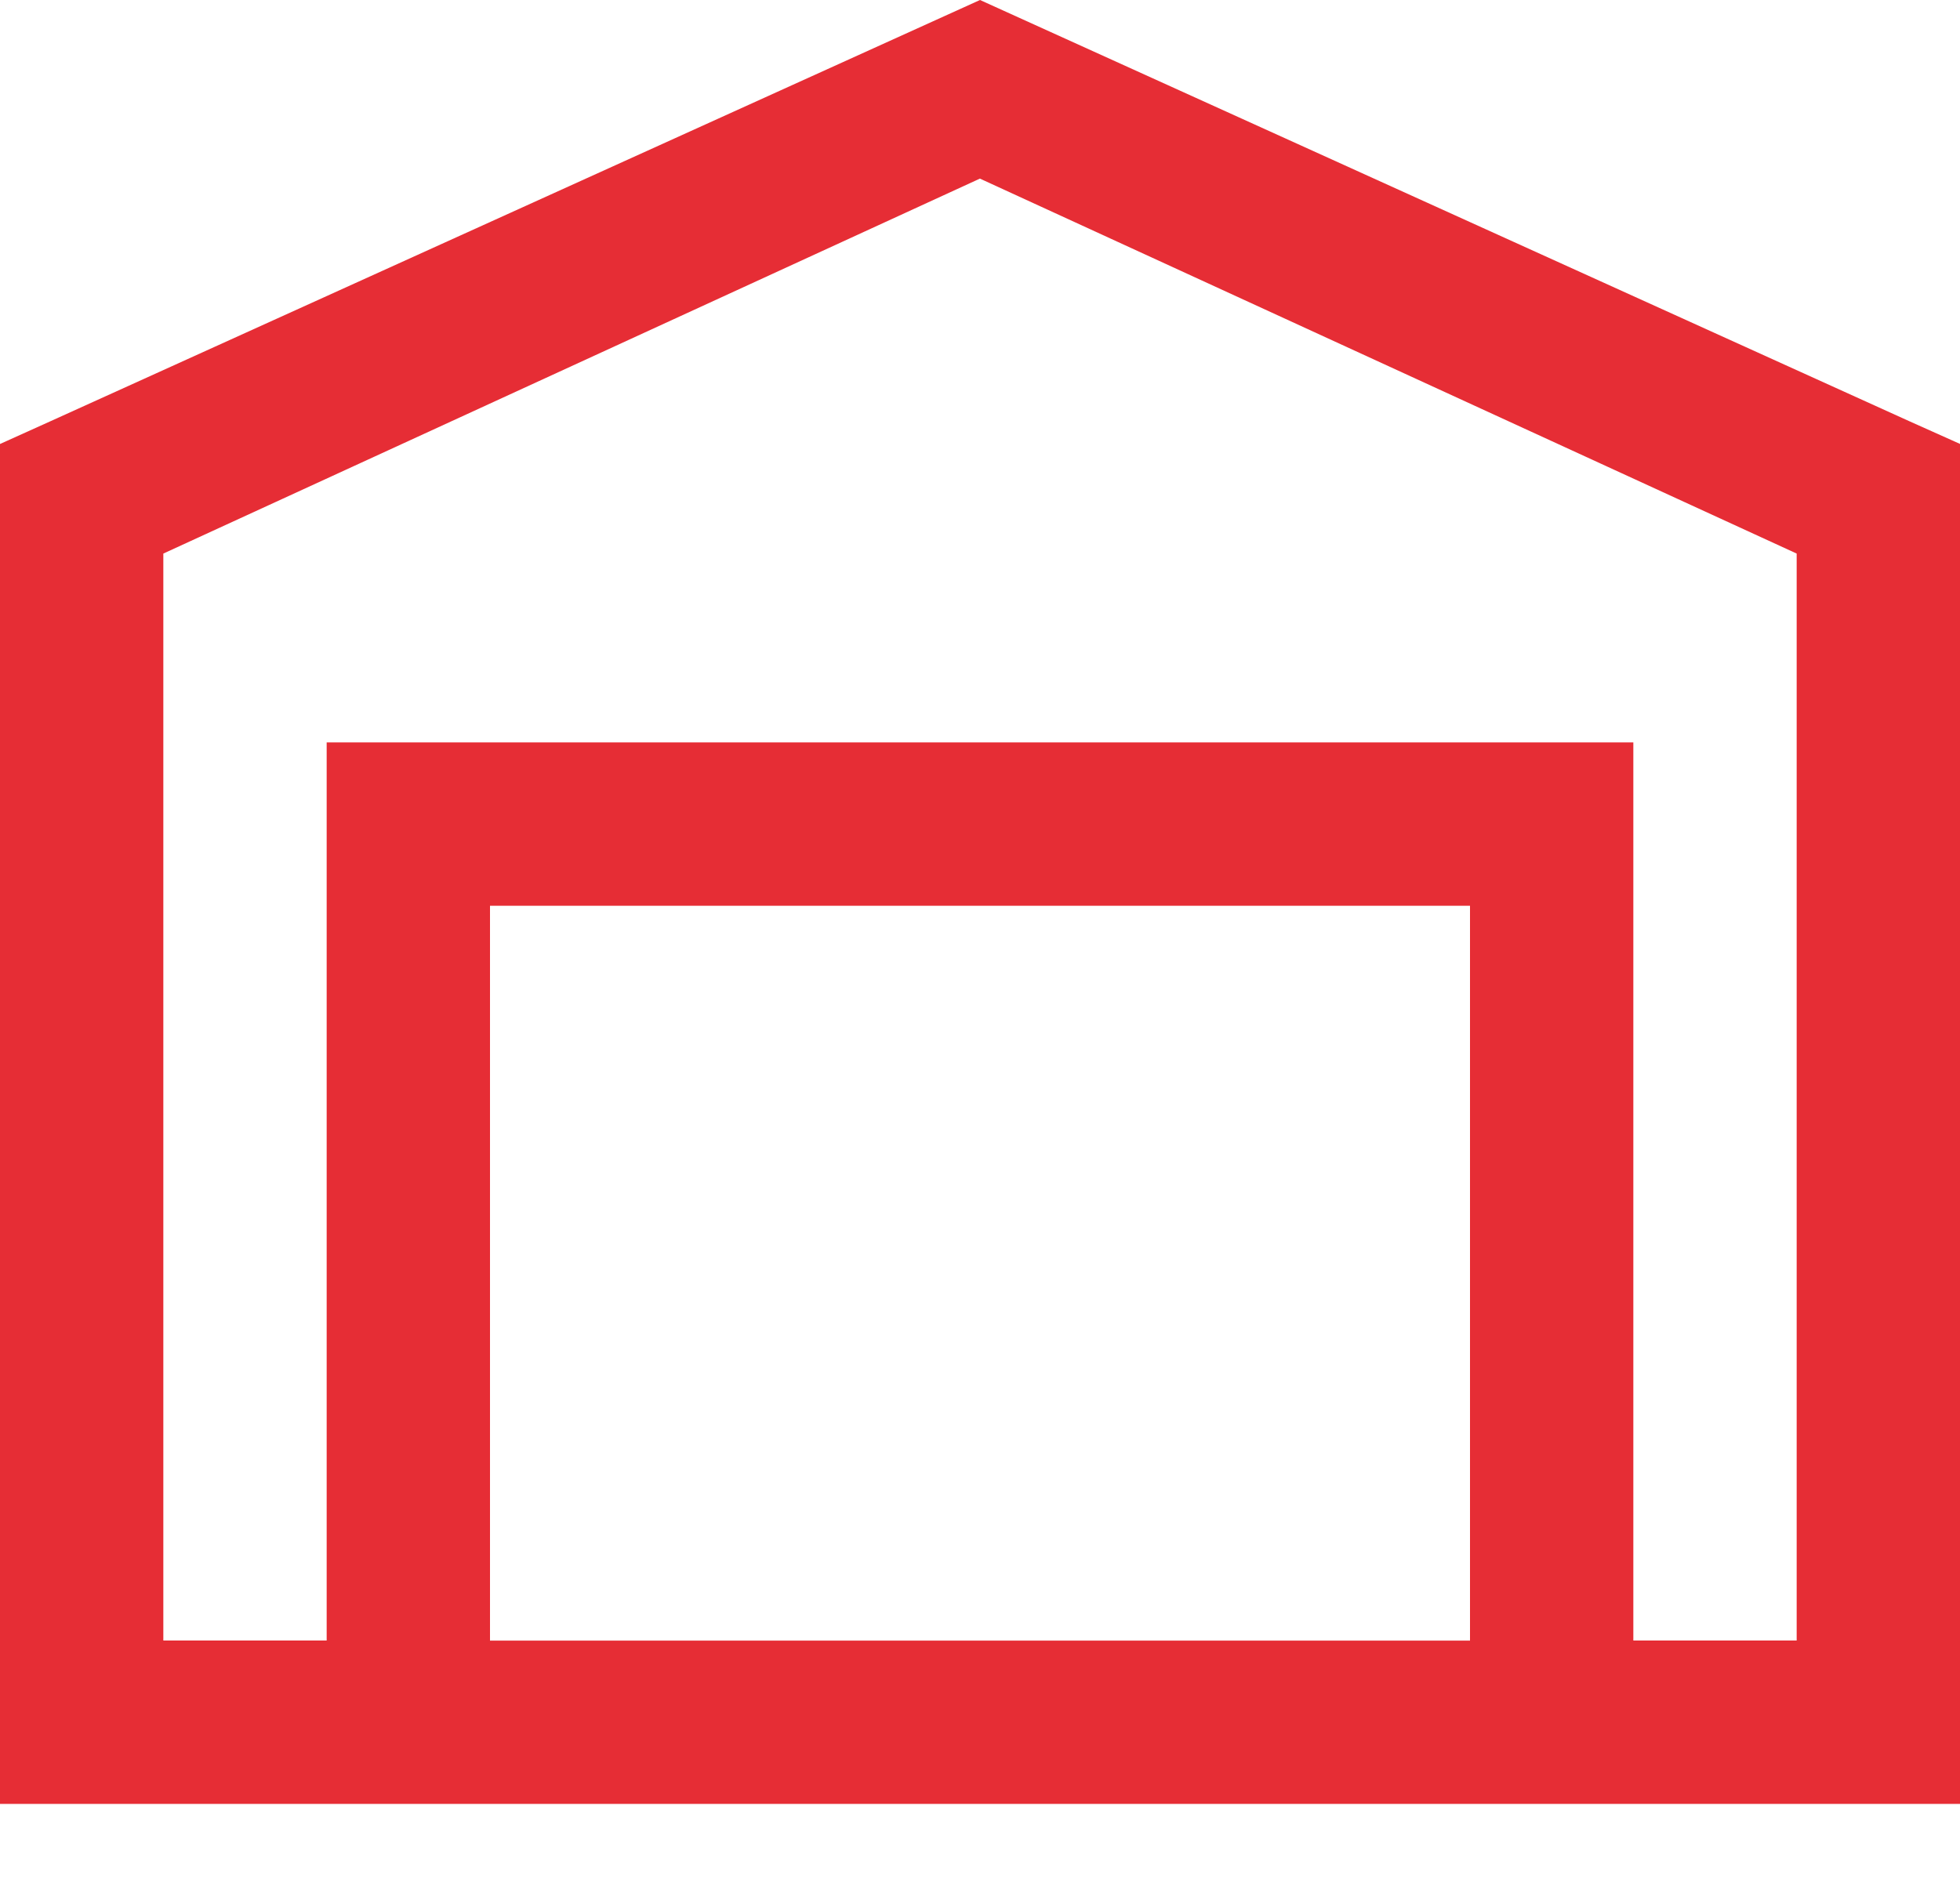
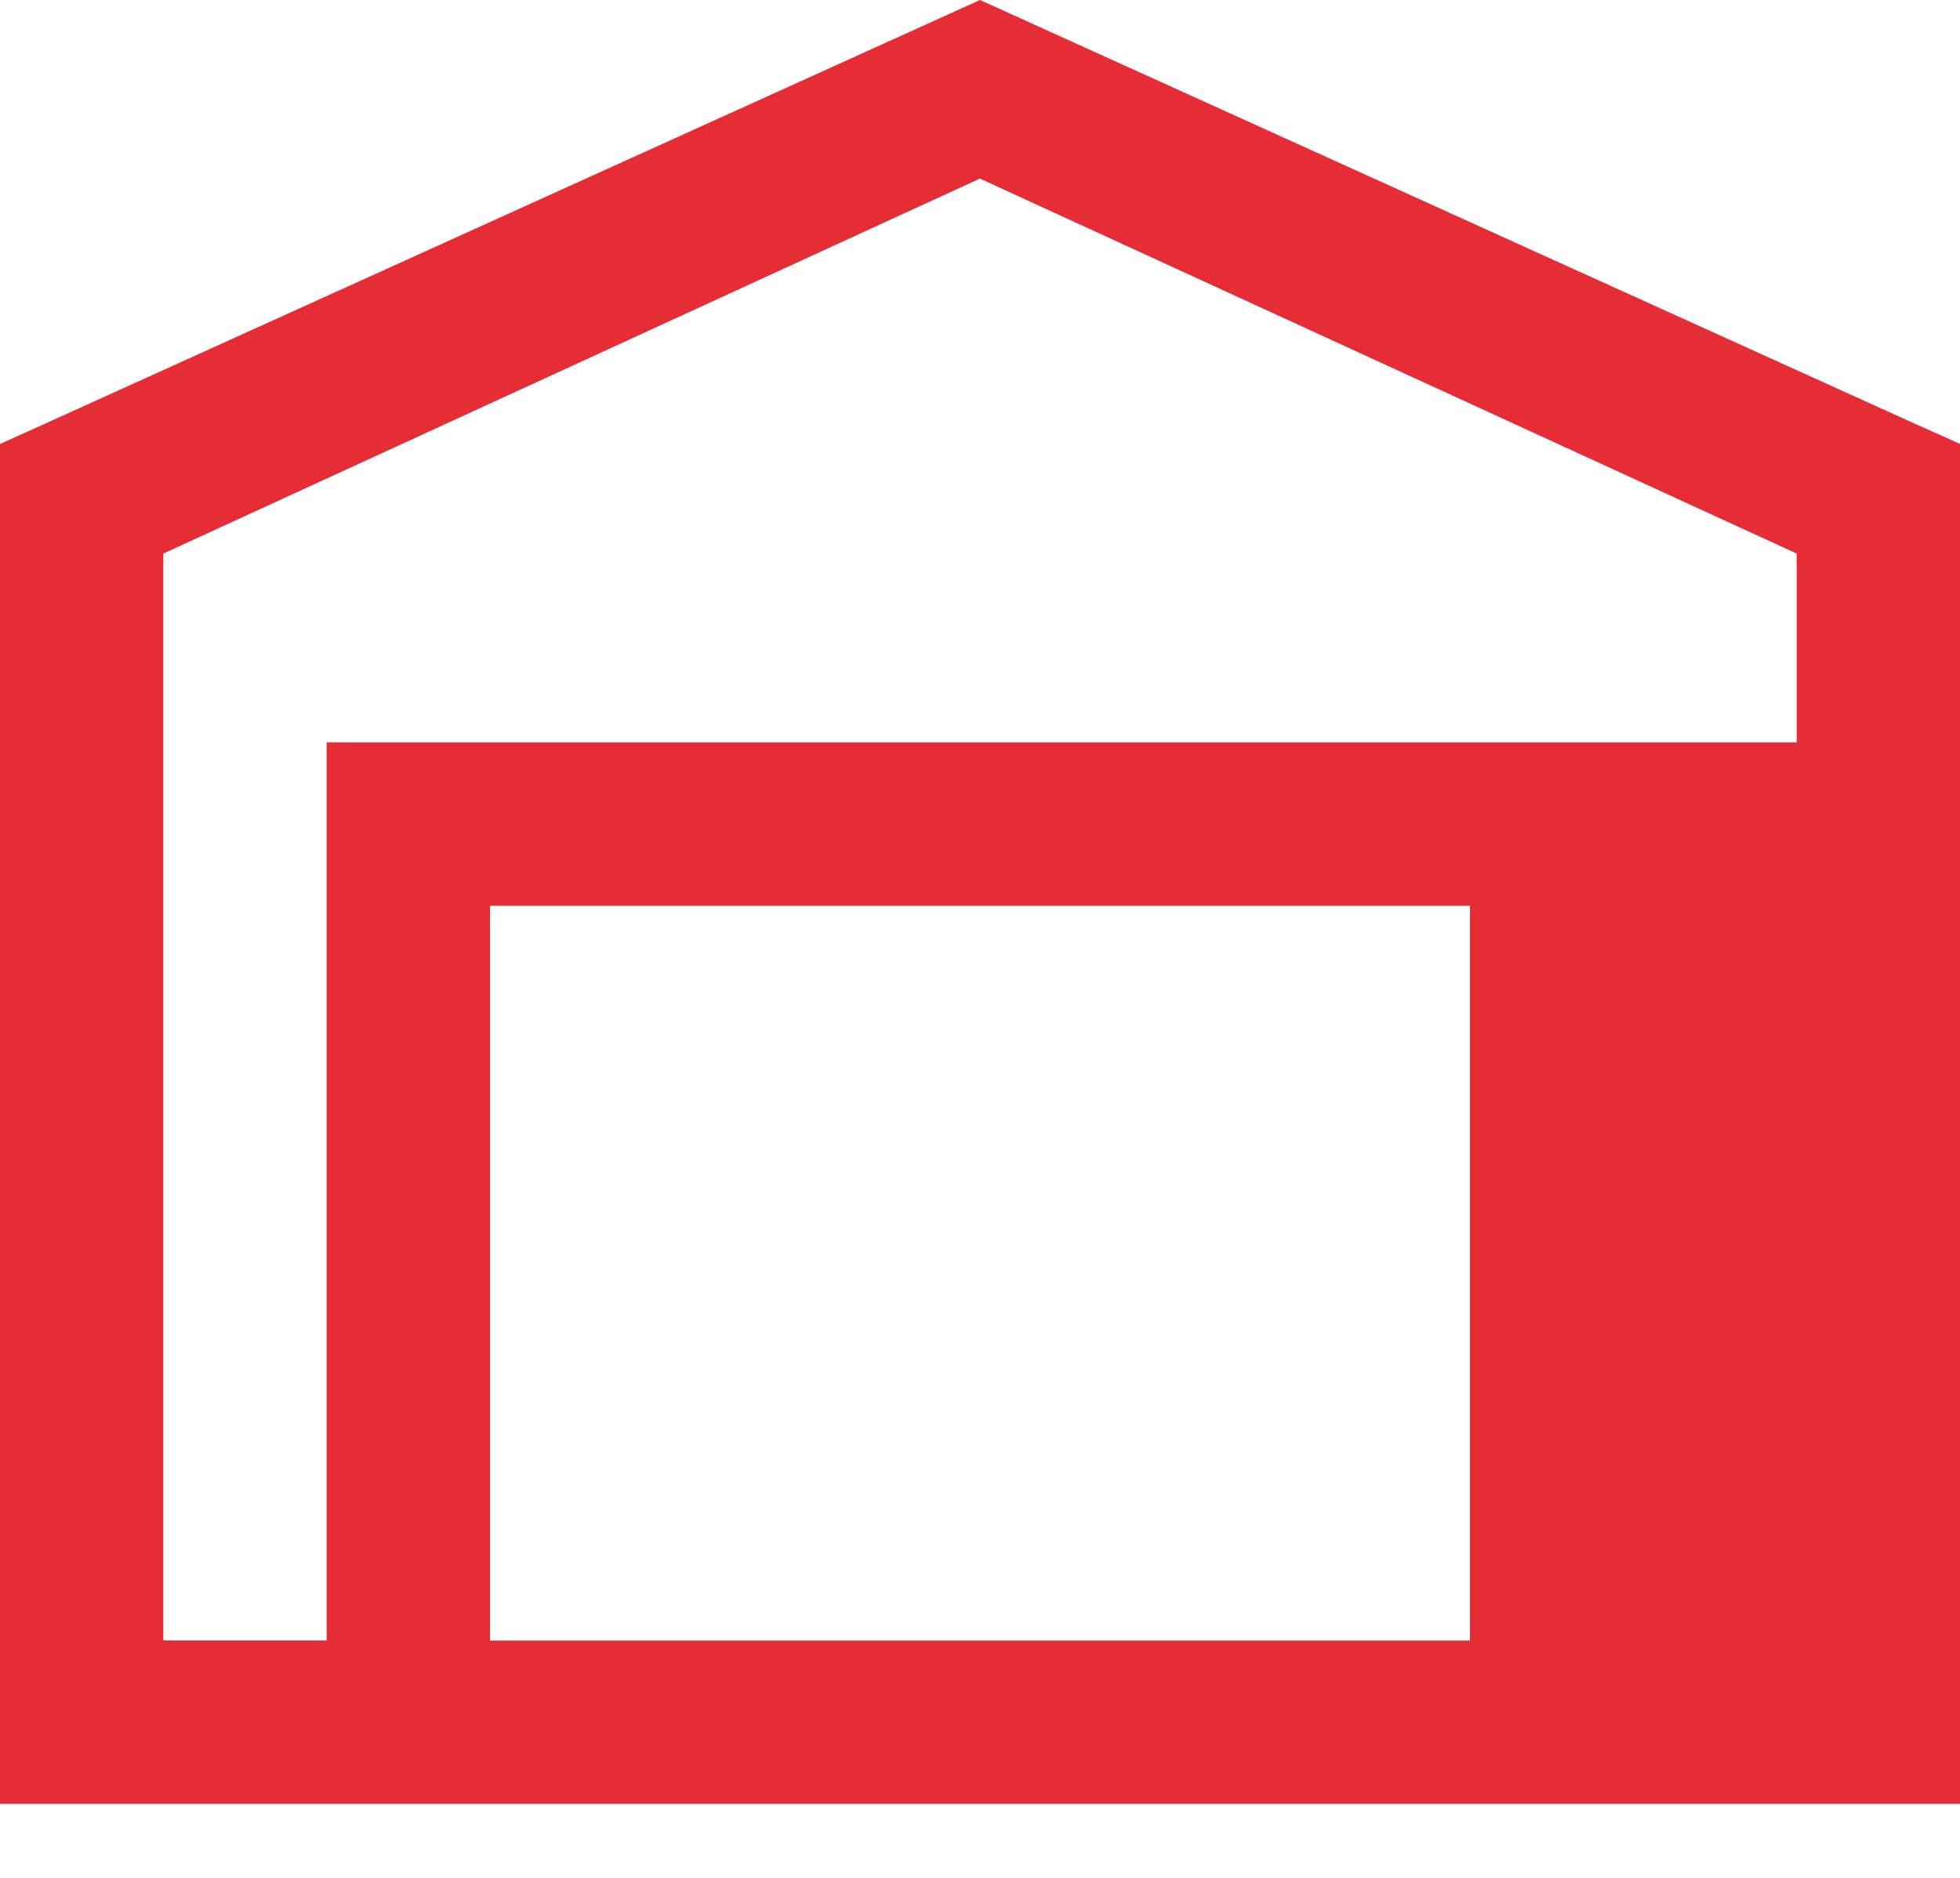
<svg xmlns="http://www.w3.org/2000/svg" width="24" height="23" viewBox="0 0 24 23">
-   <path d="M12 0 .625 5.156 0 5.438v16.656h24V5.437l-.625-.28L12 0zm0 2.188L22 6.78v13.313h-2v-11H4v11H2V6.78l10-4.593zm-6 8.906h12v9H6v-9z" fill="#e62d35" fill-rule="nonzero" />
+   <path d="M12 0 .625 5.156 0 5.438v16.656h24V5.437l-.625-.28L12 0zm0 2.188L22 6.78v13.313v-11H4v11H2V6.78l10-4.593zm-6 8.906h12v9H6v-9z" fill="#e62d35" fill-rule="nonzero" />
</svg>